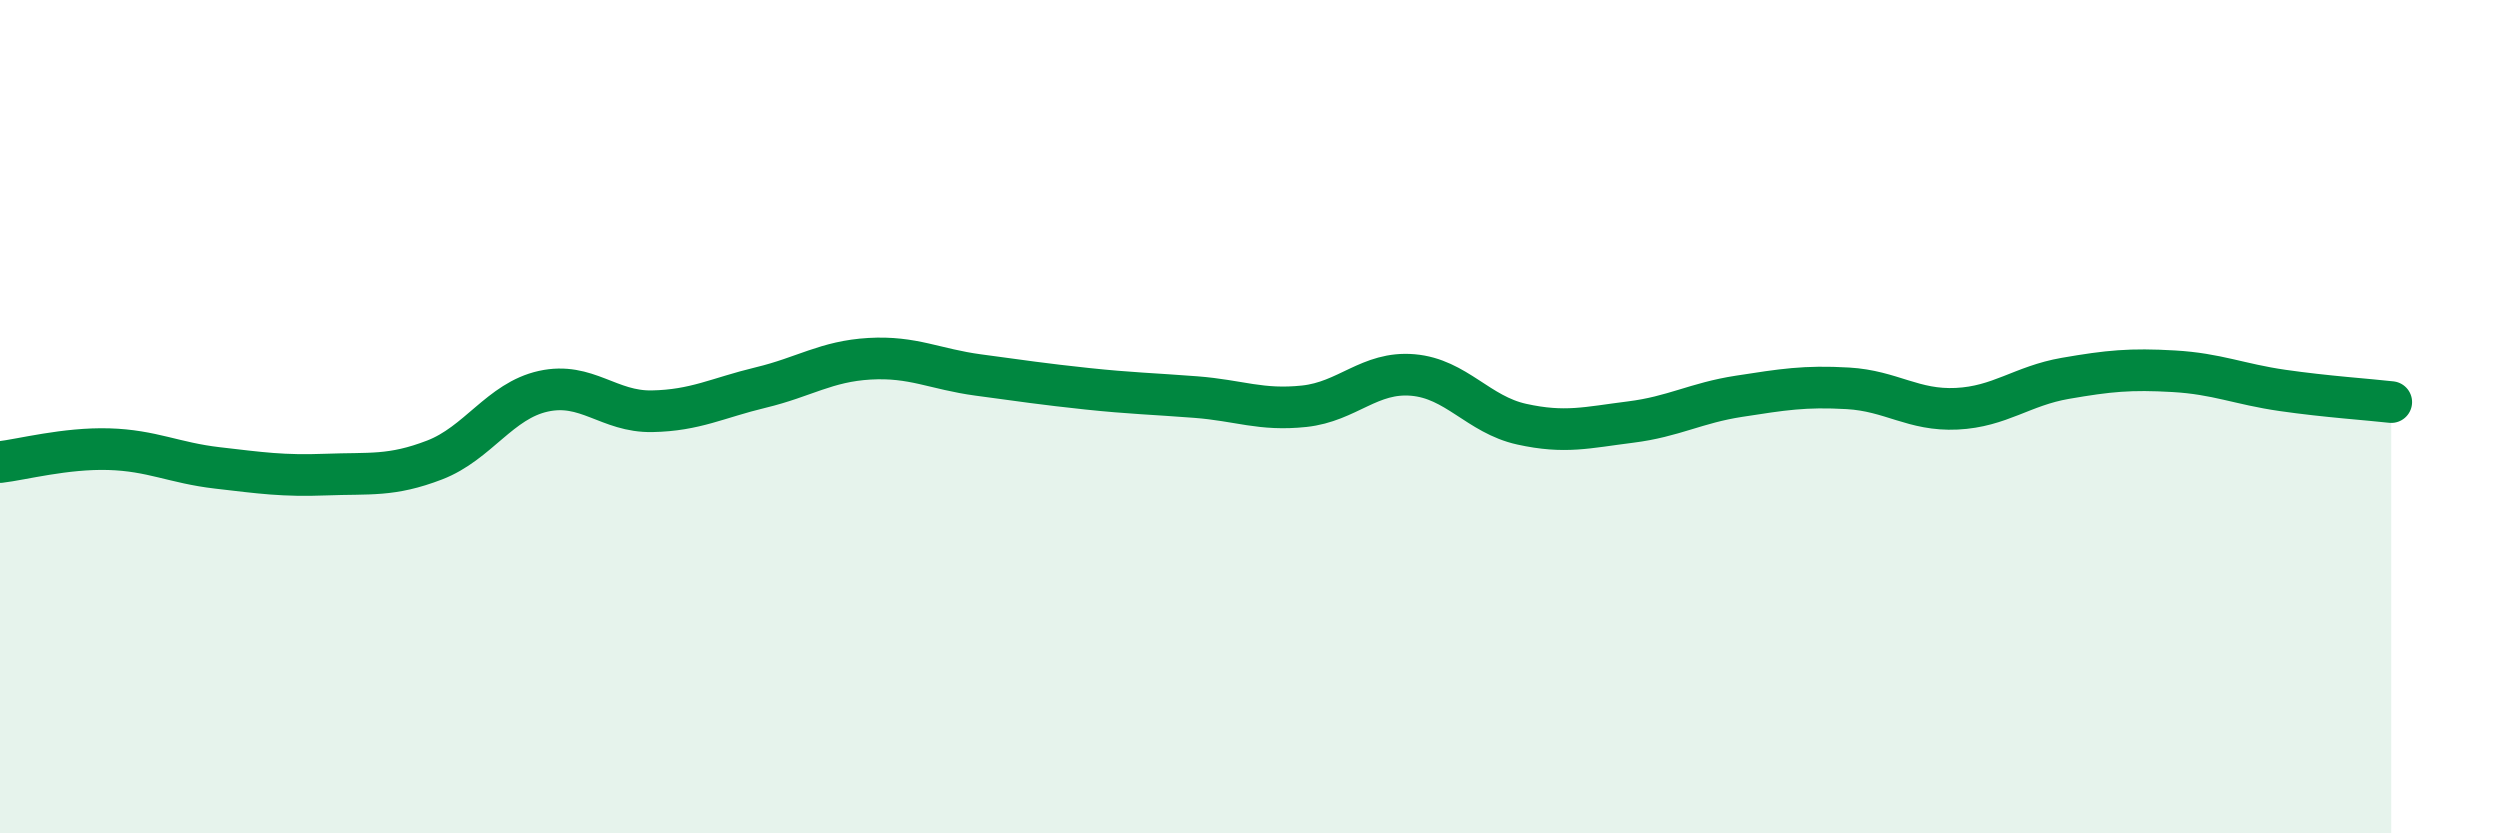
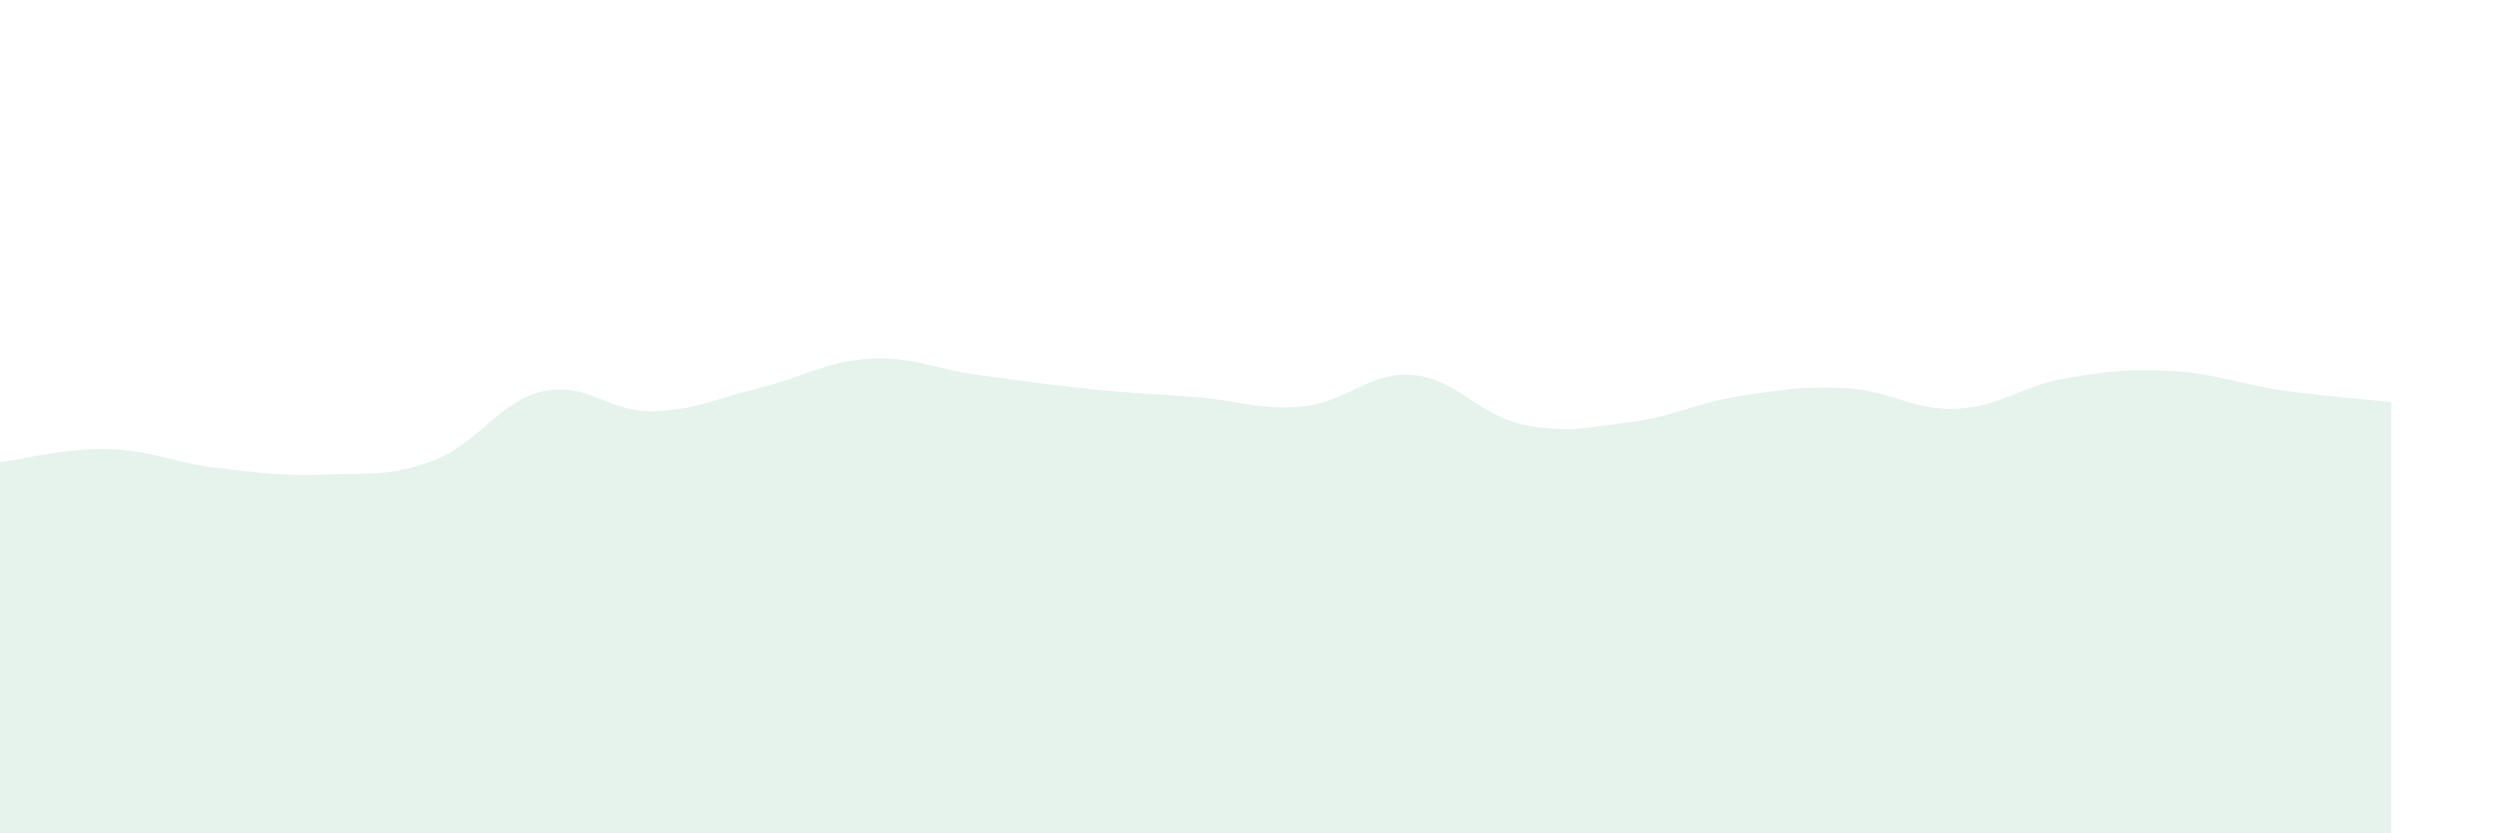
<svg xmlns="http://www.w3.org/2000/svg" width="60" height="20" viewBox="0 0 60 20">
  <path d="M 0,11.09 C 0.52,11.03 1.57,10.75 2.61,10.78 C 3.65,10.81 4.18,11.11 5.22,11.23 C 6.26,11.35 6.79,11.43 7.83,11.39 C 8.87,11.35 9.39,11.44 10.43,11.04 C 11.47,10.64 12,9.62 13.04,9.39 C 14.08,9.16 14.61,9.89 15.65,9.87 C 16.69,9.85 17.22,9.55 18.26,9.3 C 19.3,9.05 19.83,8.67 20.87,8.61 C 21.91,8.55 22.44,8.86 23.48,9 C 24.52,9.14 25.05,9.22 26.09,9.33 C 27.13,9.44 27.66,9.45 28.7,9.53 C 29.74,9.61 30.26,9.86 31.3,9.75 C 32.34,9.64 32.87,8.91 33.91,9 C 34.95,9.09 35.48,9.95 36.52,10.18 C 37.56,10.41 38.09,10.26 39.13,10.13 C 40.17,10 40.7,9.67 41.74,9.51 C 42.78,9.35 43.31,9.26 44.35,9.32 C 45.39,9.38 45.92,9.86 46.96,9.81 C 48,9.76 48.53,9.26 49.57,9.08 C 50.61,8.9 51.13,8.85 52.17,8.91 C 53.21,8.97 53.74,9.22 54.78,9.37 C 55.82,9.52 56.87,9.59 57.39,9.65L57.39 20L0 20Z" fill="#008740" opacity="0.1" stroke-linecap="round" stroke-linejoin="round" />
-   <path d="M 0,11.09 C 0.52,11.03 1.57,10.75 2.61,10.78 C 3.65,10.81 4.18,11.11 5.22,11.23 C 6.26,11.35 6.79,11.43 7.83,11.39 C 8.87,11.35 9.39,11.44 10.43,11.04 C 11.47,10.64 12,9.62 13.04,9.39 C 14.08,9.16 14.61,9.89 15.65,9.87 C 16.69,9.85 17.22,9.55 18.26,9.3 C 19.3,9.05 19.83,8.67 20.87,8.61 C 21.91,8.55 22.44,8.86 23.48,9 C 24.52,9.14 25.05,9.22 26.09,9.33 C 27.13,9.44 27.66,9.45 28.7,9.53 C 29.74,9.61 30.26,9.86 31.3,9.75 C 32.34,9.64 32.87,8.91 33.91,9 C 34.95,9.09 35.48,9.95 36.52,10.18 C 37.56,10.41 38.09,10.26 39.13,10.13 C 40.17,10 40.7,9.67 41.74,9.51 C 42.78,9.35 43.31,9.26 44.35,9.32 C 45.39,9.38 45.92,9.86 46.96,9.81 C 48,9.76 48.53,9.26 49.57,9.08 C 50.61,8.9 51.13,8.85 52.17,8.91 C 53.21,8.97 53.74,9.22 54.78,9.37 C 55.82,9.52 56.87,9.59 57.39,9.65" stroke="#008740" stroke-width="1" fill="none" stroke-linecap="round" stroke-linejoin="round" />
</svg>